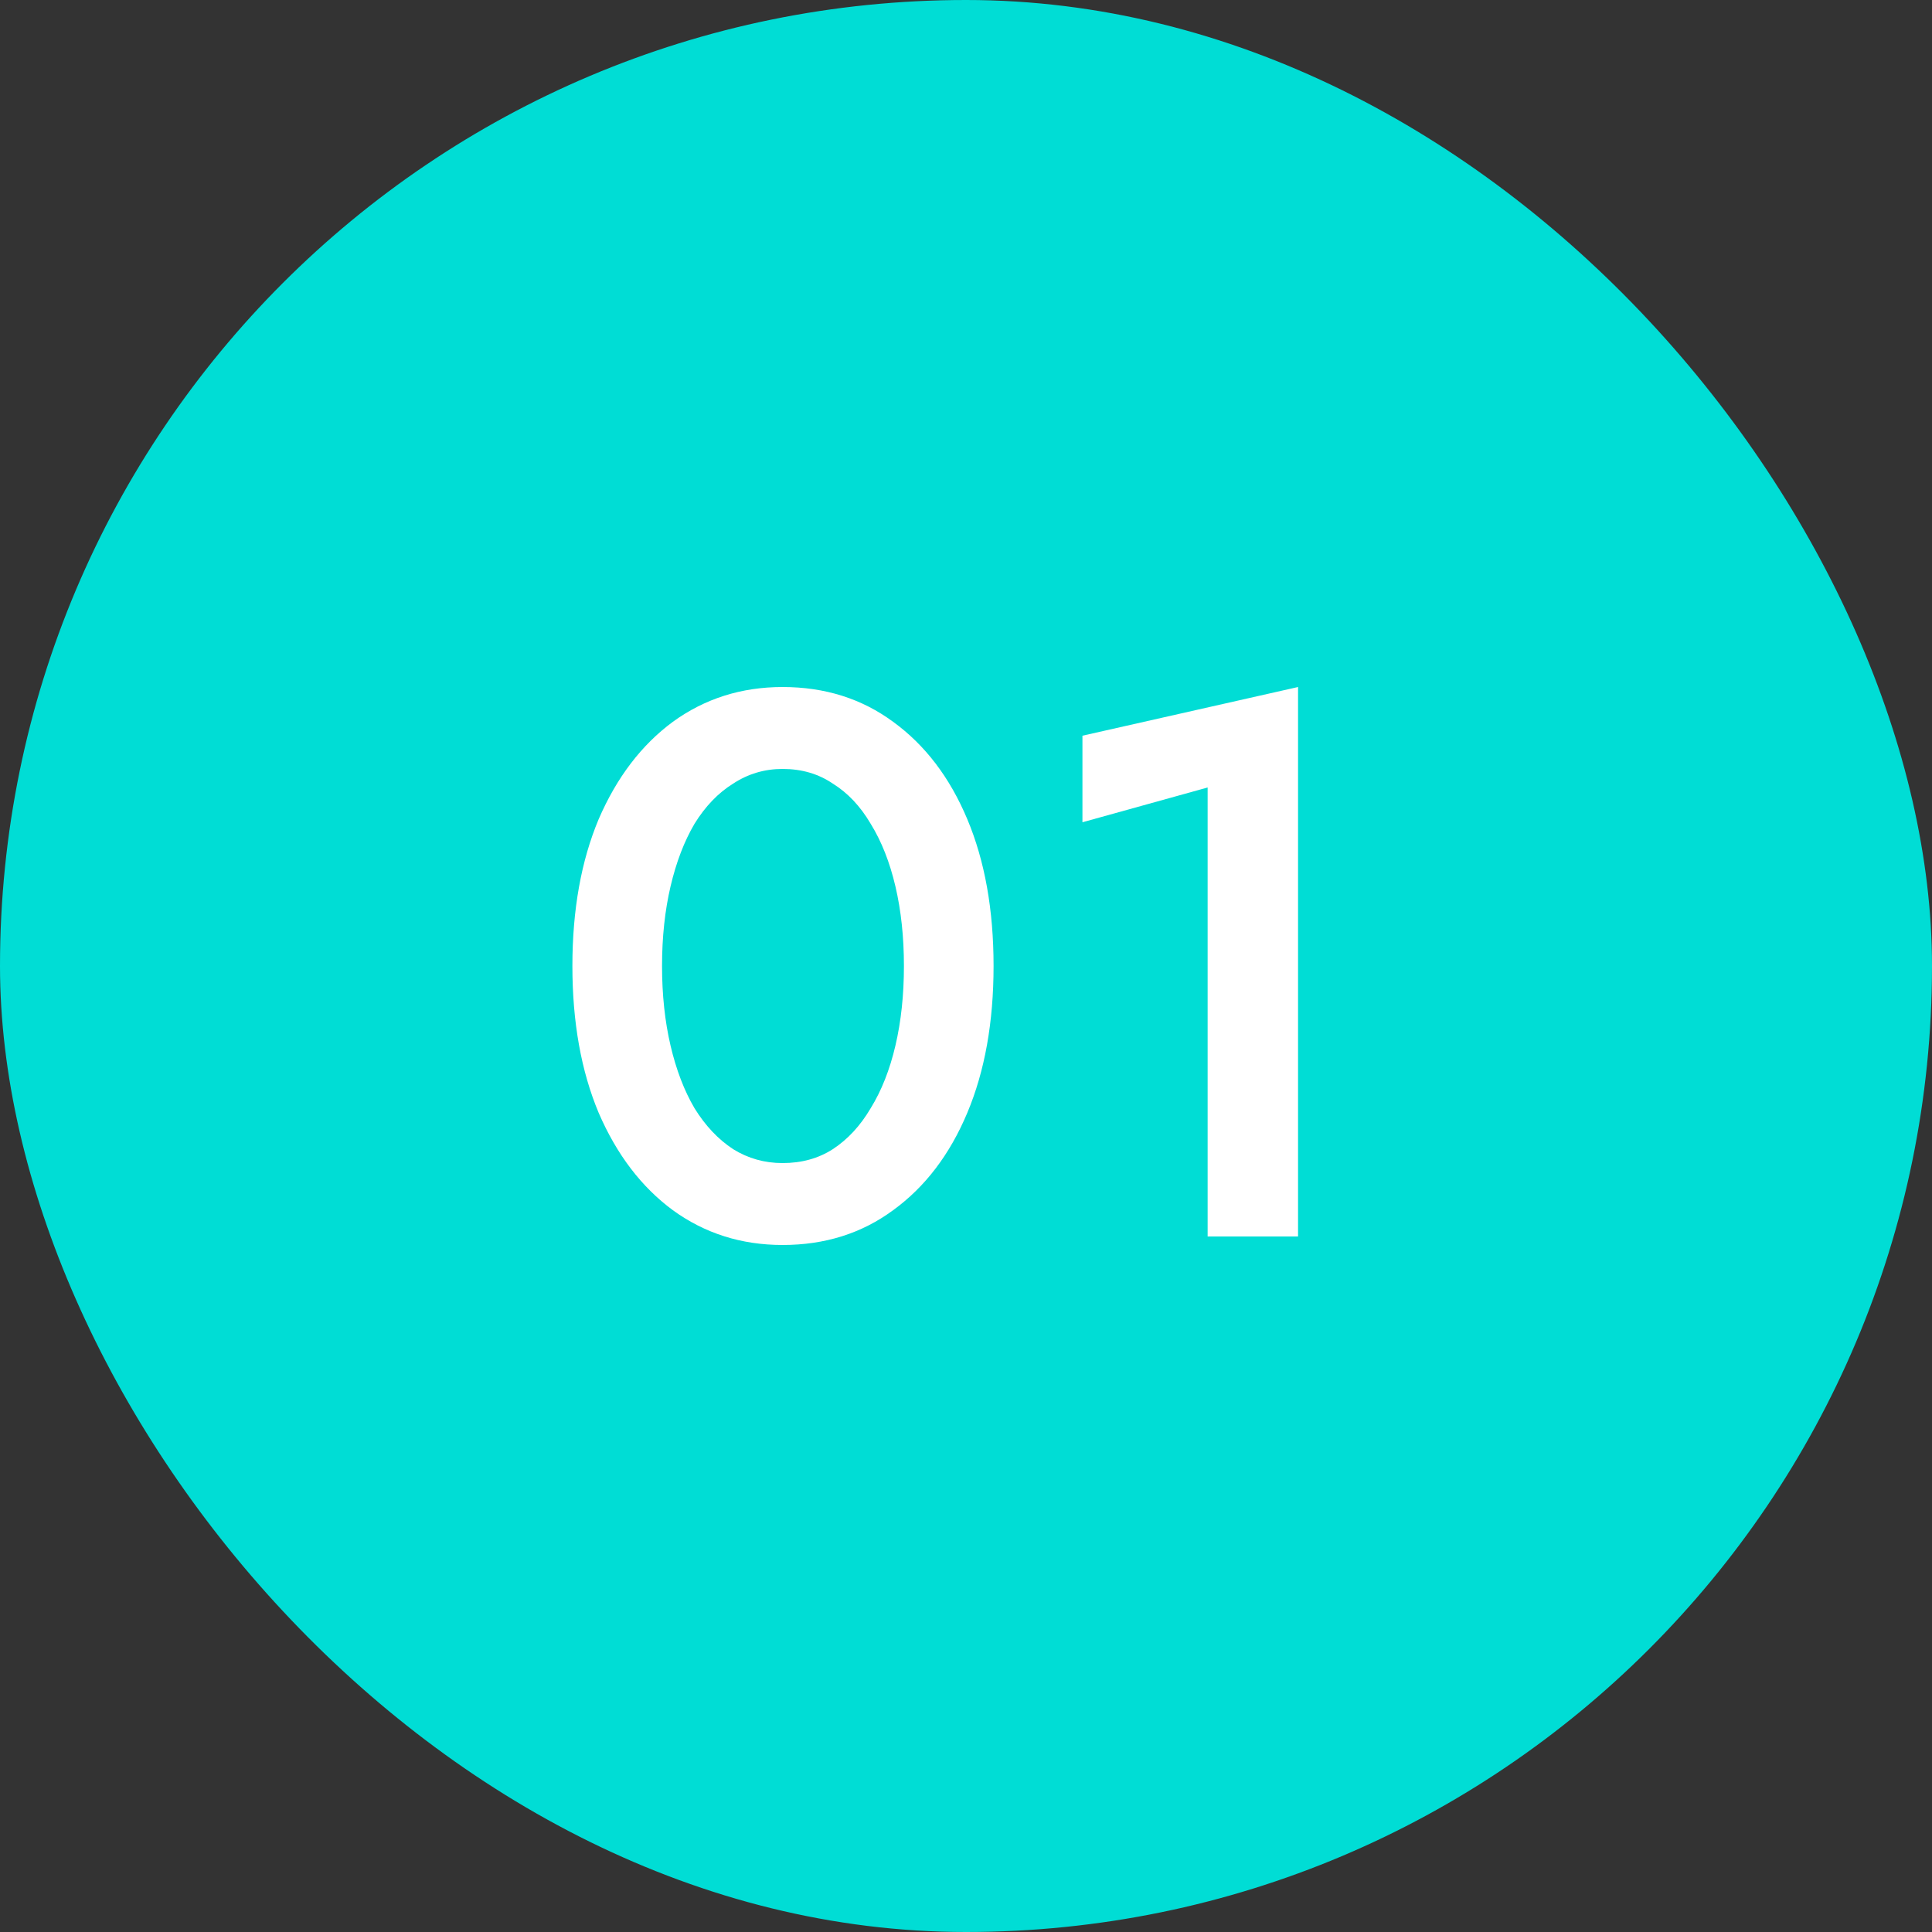
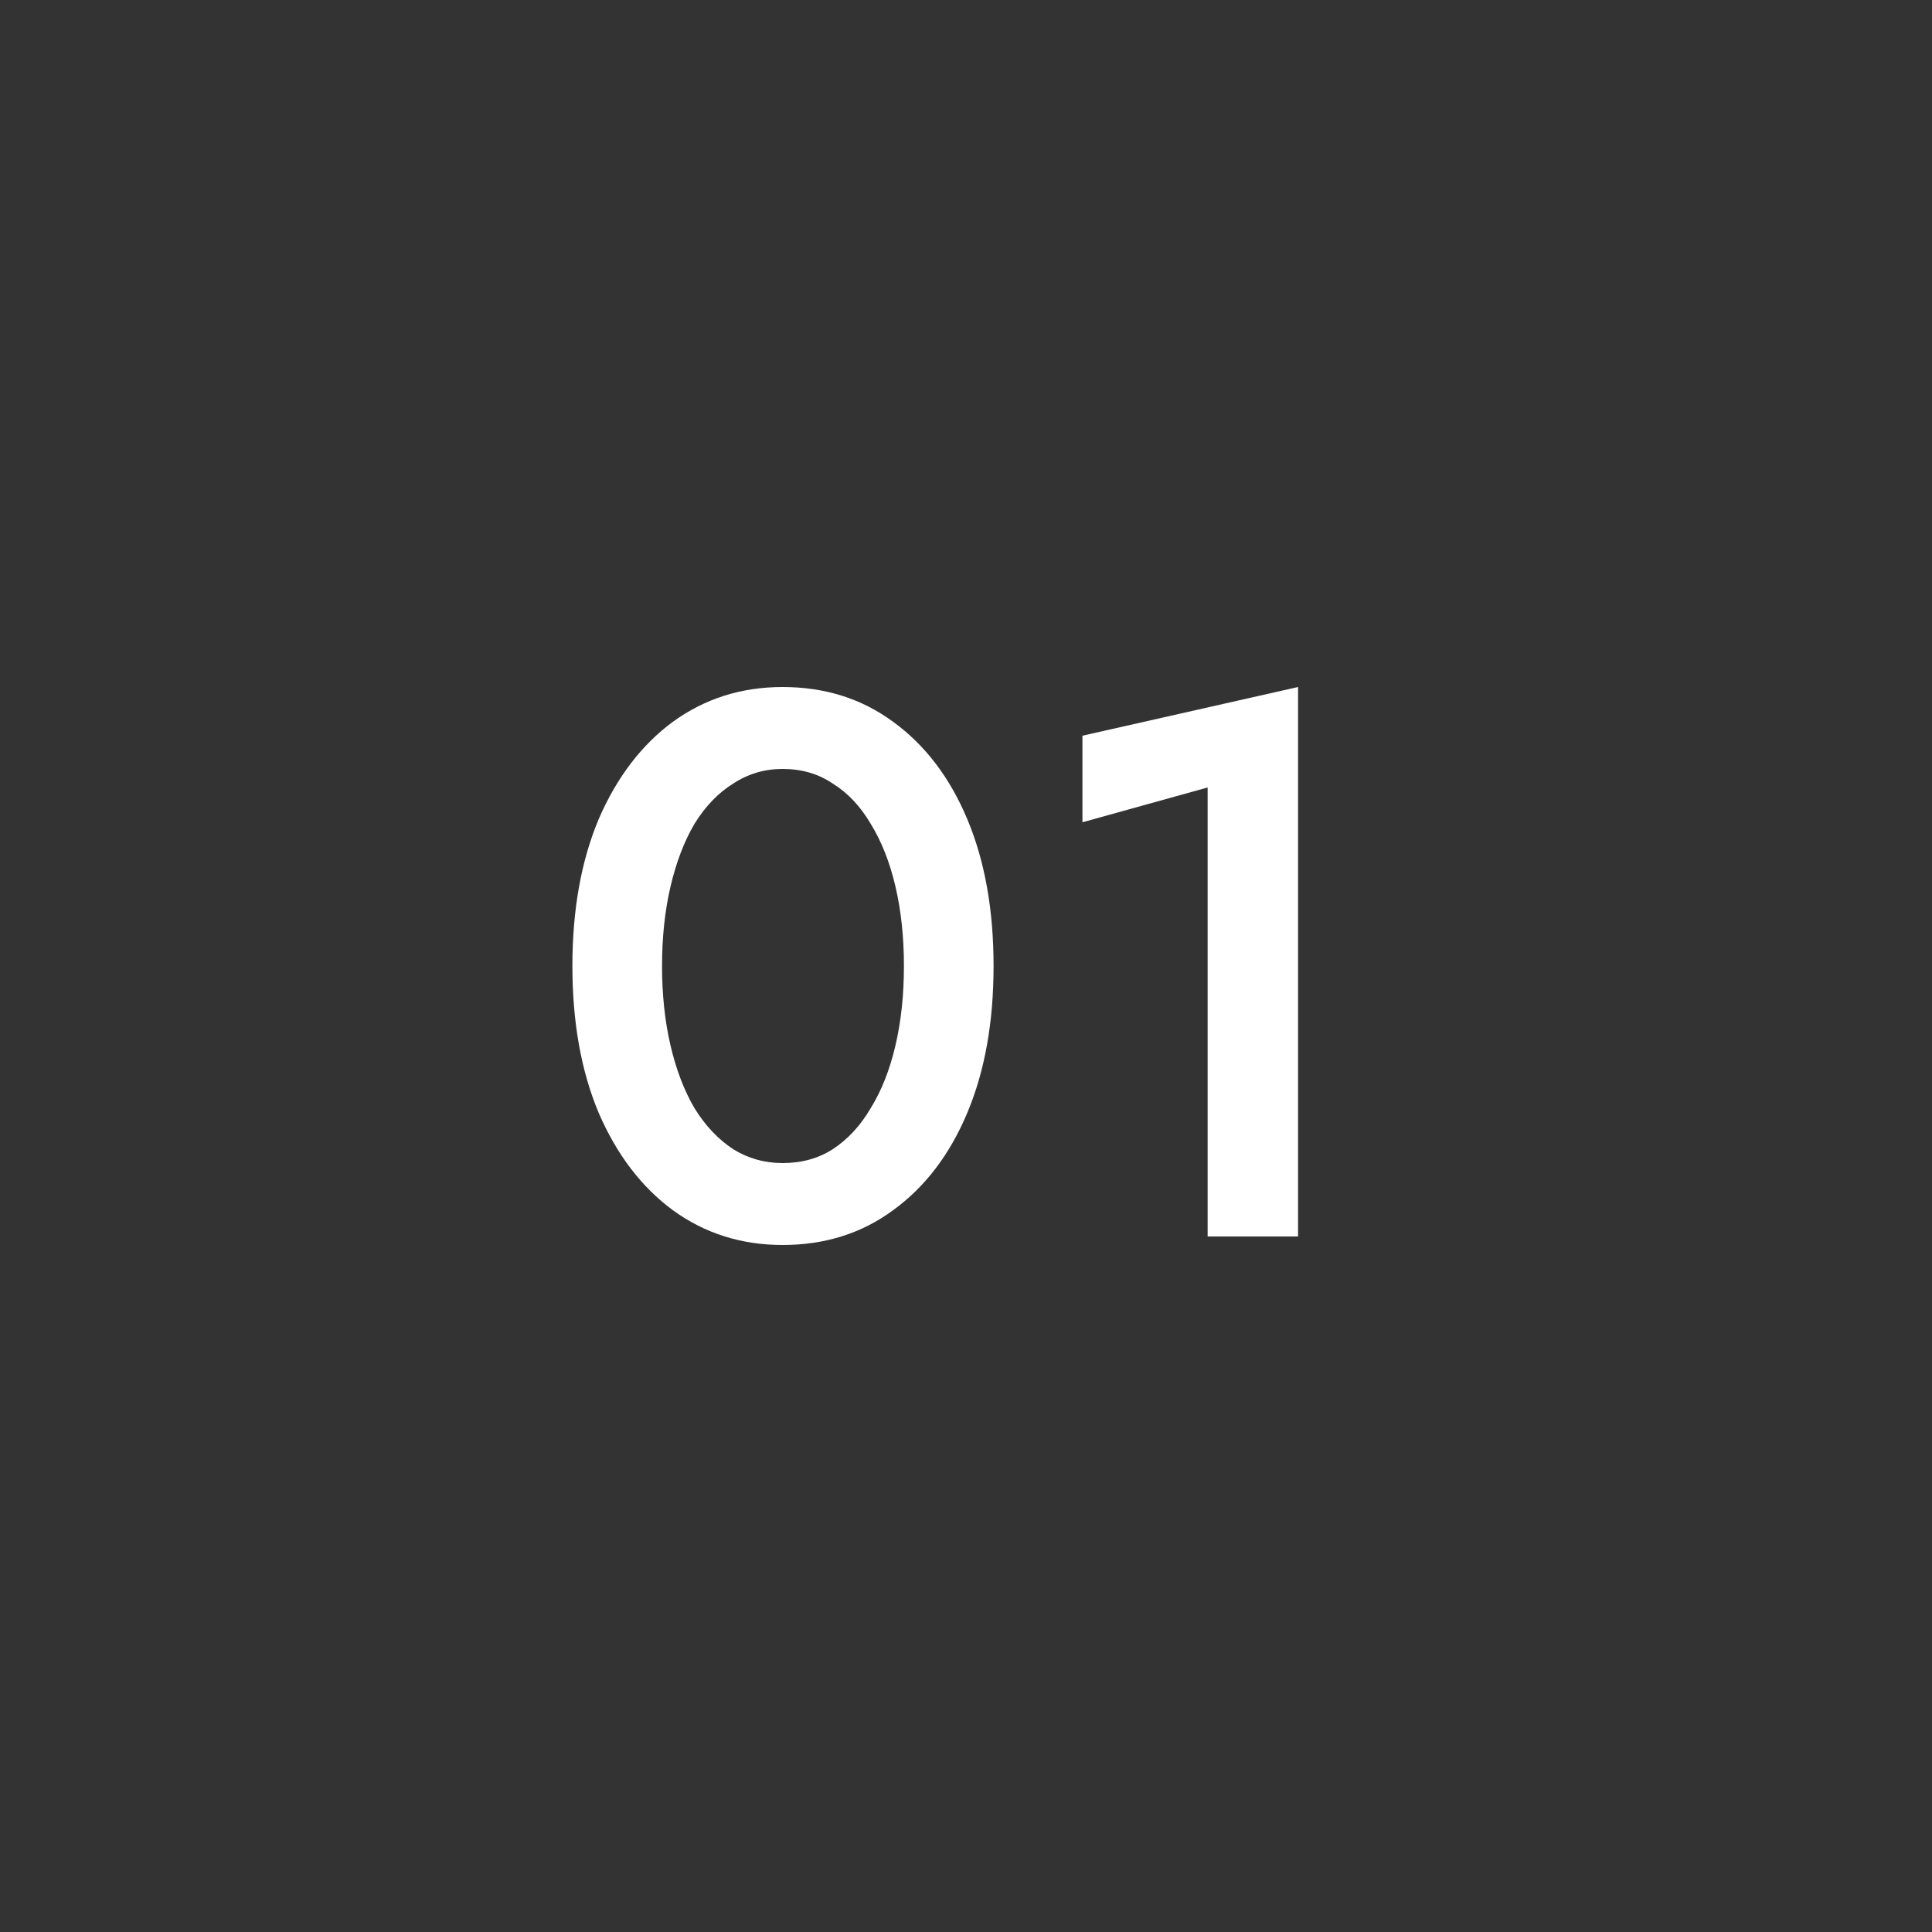
<svg xmlns="http://www.w3.org/2000/svg" width="100" height="100" viewBox="0 0 100 100" fill="none">
  <rect x="0" y="0" width="100" height="100" fill="#333333" stroke="none" />
-   <rect width="100" height="100" rx="50" fill="#00DDD5" />
  <path d="M34.267 50C34.267 51.493 34.414 52.867 34.707 54.12C35.001 55.373 35.414 56.453 35.947 57.36C36.507 58.267 37.174 58.973 37.947 59.48C38.721 59.96 39.574 60.2 40.507 60.2C41.494 60.2 42.361 59.96 43.107 59.48C43.881 58.973 44.534 58.267 45.067 57.36C45.627 56.453 46.054 55.373 46.347 54.12C46.641 52.867 46.787 51.493 46.787 50C46.787 48.507 46.641 47.133 46.347 45.88C46.054 44.627 45.627 43.547 45.067 42.64C44.534 41.733 43.881 41.04 43.107 40.56C42.361 40.053 41.494 39.8 40.507 39.8C39.574 39.8 38.721 40.053 37.947 40.56C37.174 41.04 36.507 41.733 35.947 42.64C35.414 43.547 35.001 44.627 34.707 45.88C34.414 47.133 34.267 48.507 34.267 50ZM29.627 50C29.627 47.093 30.081 44.56 30.987 42.4C31.921 40.24 33.201 38.56 34.827 37.36C36.481 36.16 38.374 35.56 40.507 35.56C42.694 35.56 44.601 36.16 46.227 37.36C47.881 38.56 49.161 40.24 50.067 42.4C50.974 44.56 51.427 47.093 51.427 50C51.427 52.907 50.974 55.44 50.067 57.6C49.161 59.76 47.881 61.44 46.227 62.64C44.601 63.84 42.694 64.44 40.507 64.44C38.374 64.44 36.481 63.84 34.827 62.64C33.201 61.44 31.921 59.76 30.987 57.6C30.081 55.44 29.627 52.907 29.627 50ZM56.027 42.56V38.08L67.187 35.56V64H62.507V40.76L56.027 42.56Z" fill="white" />
</svg>